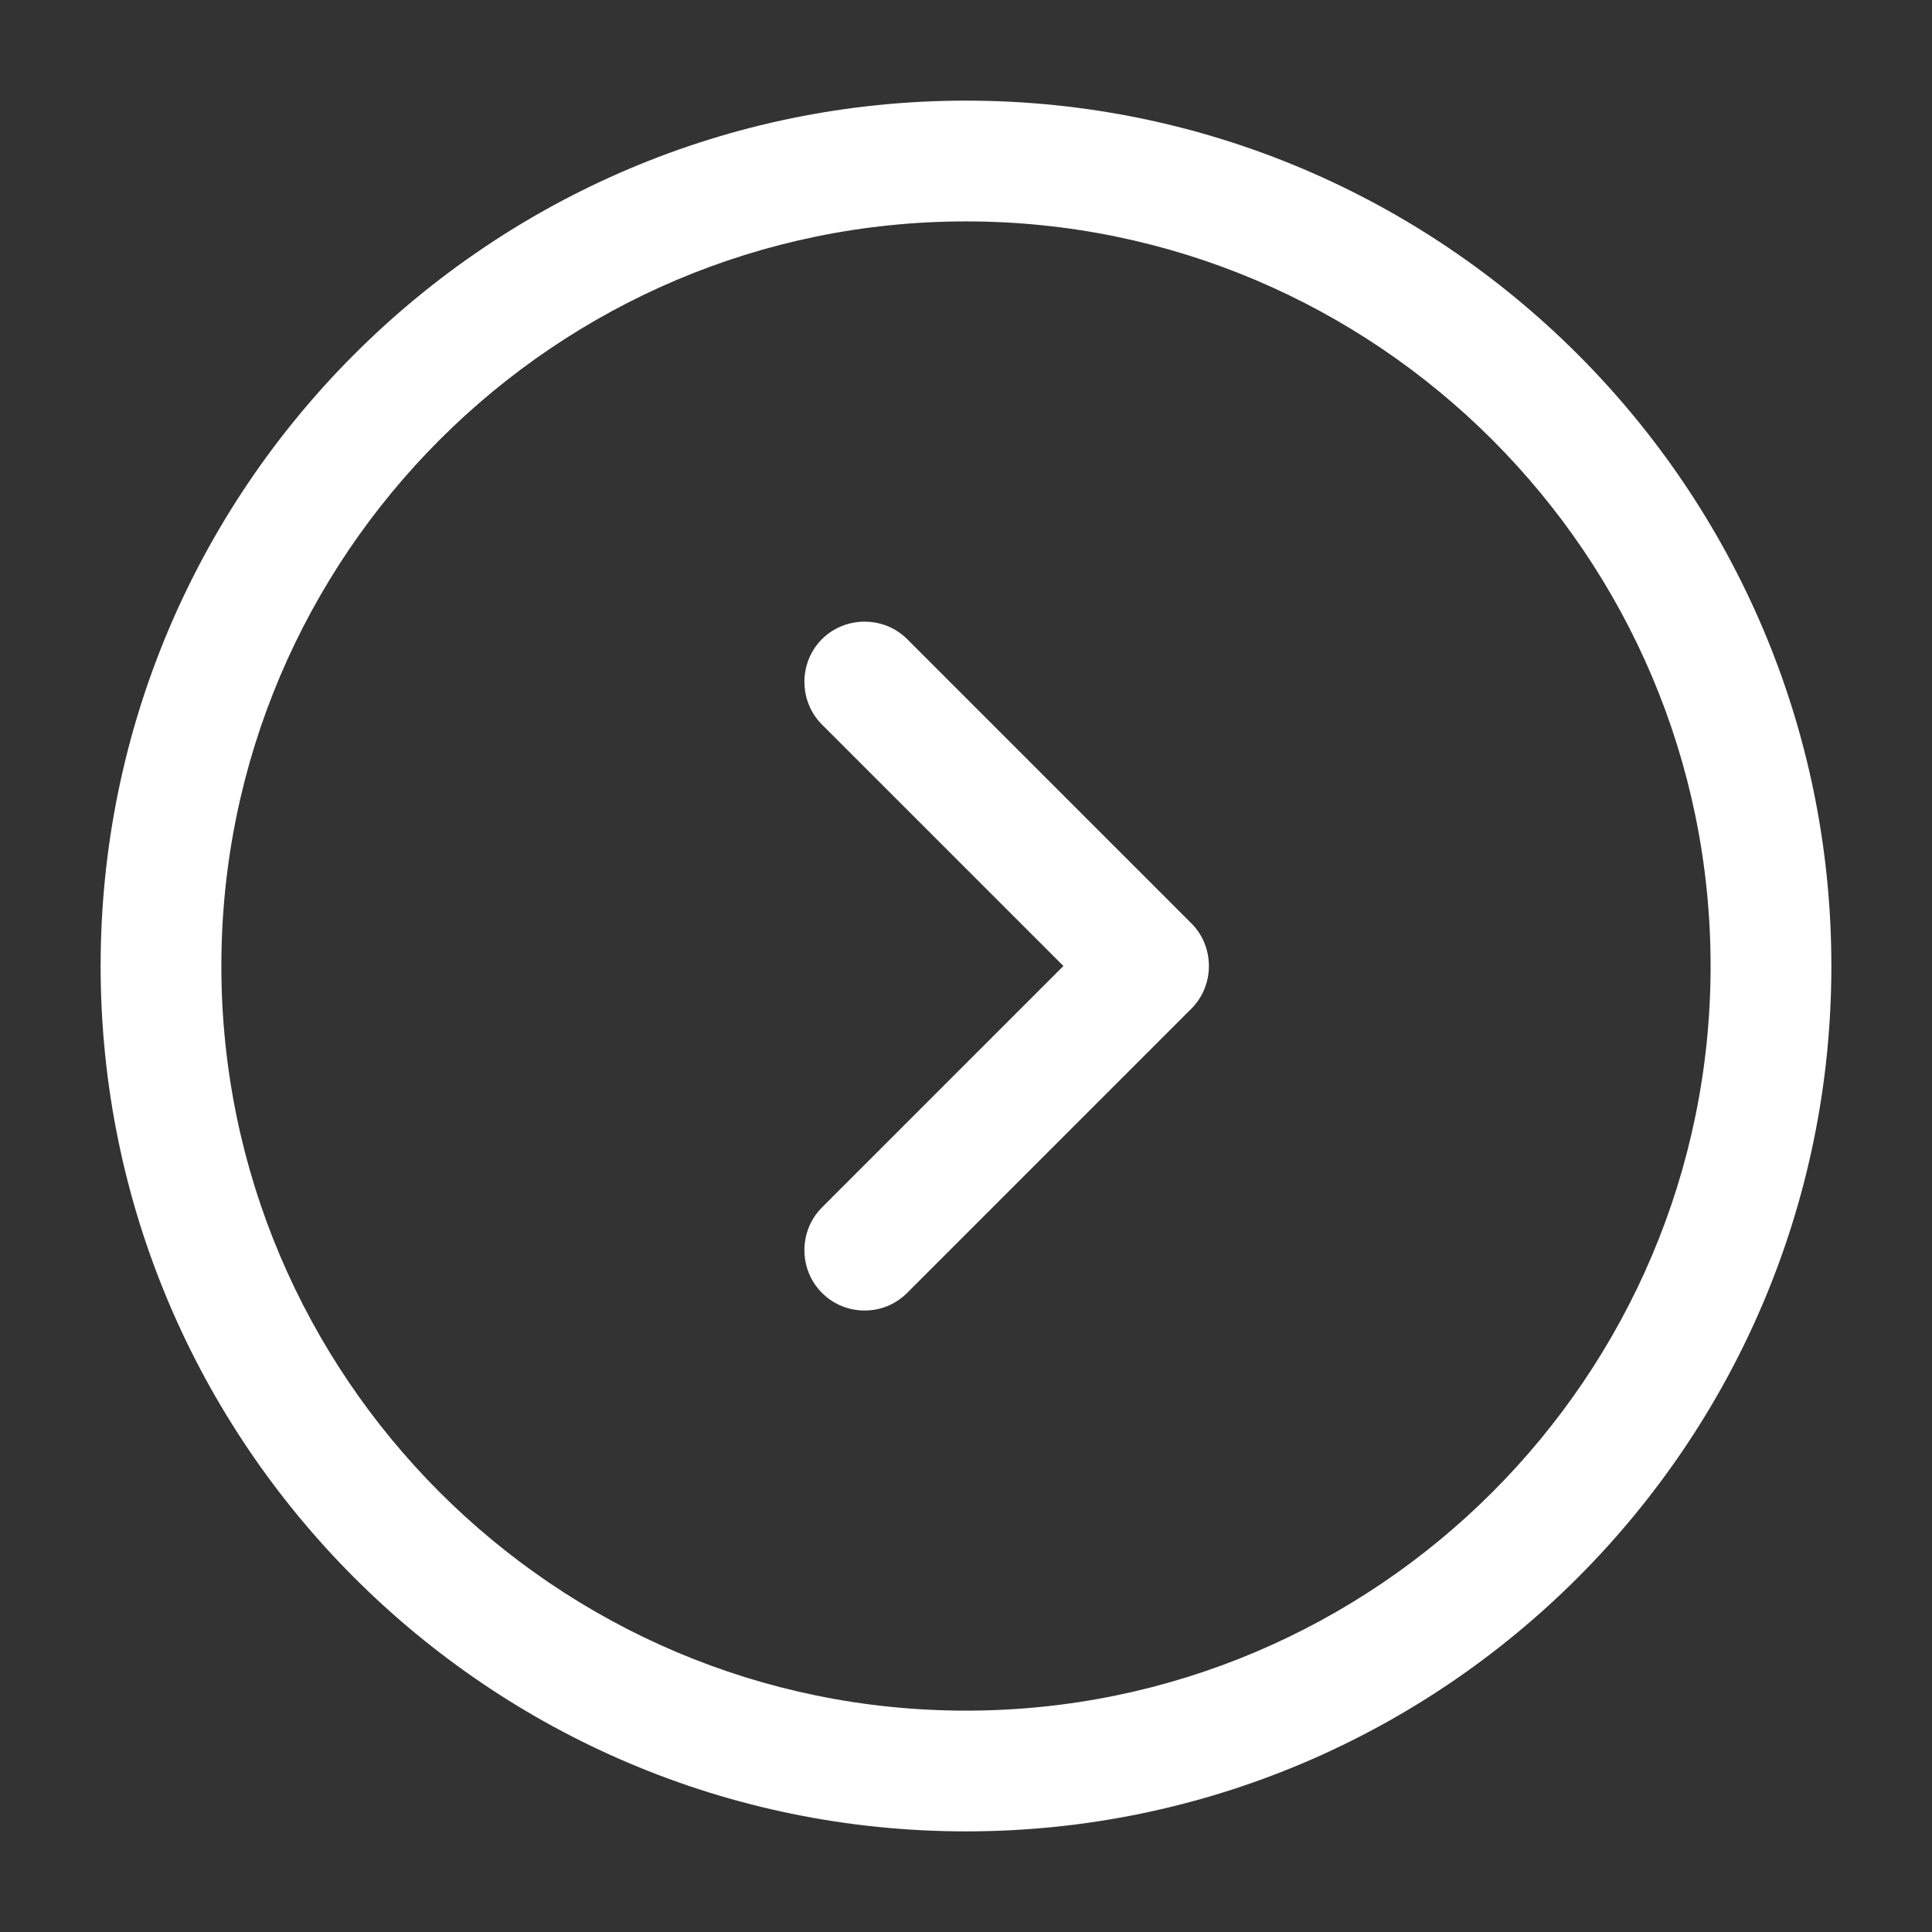
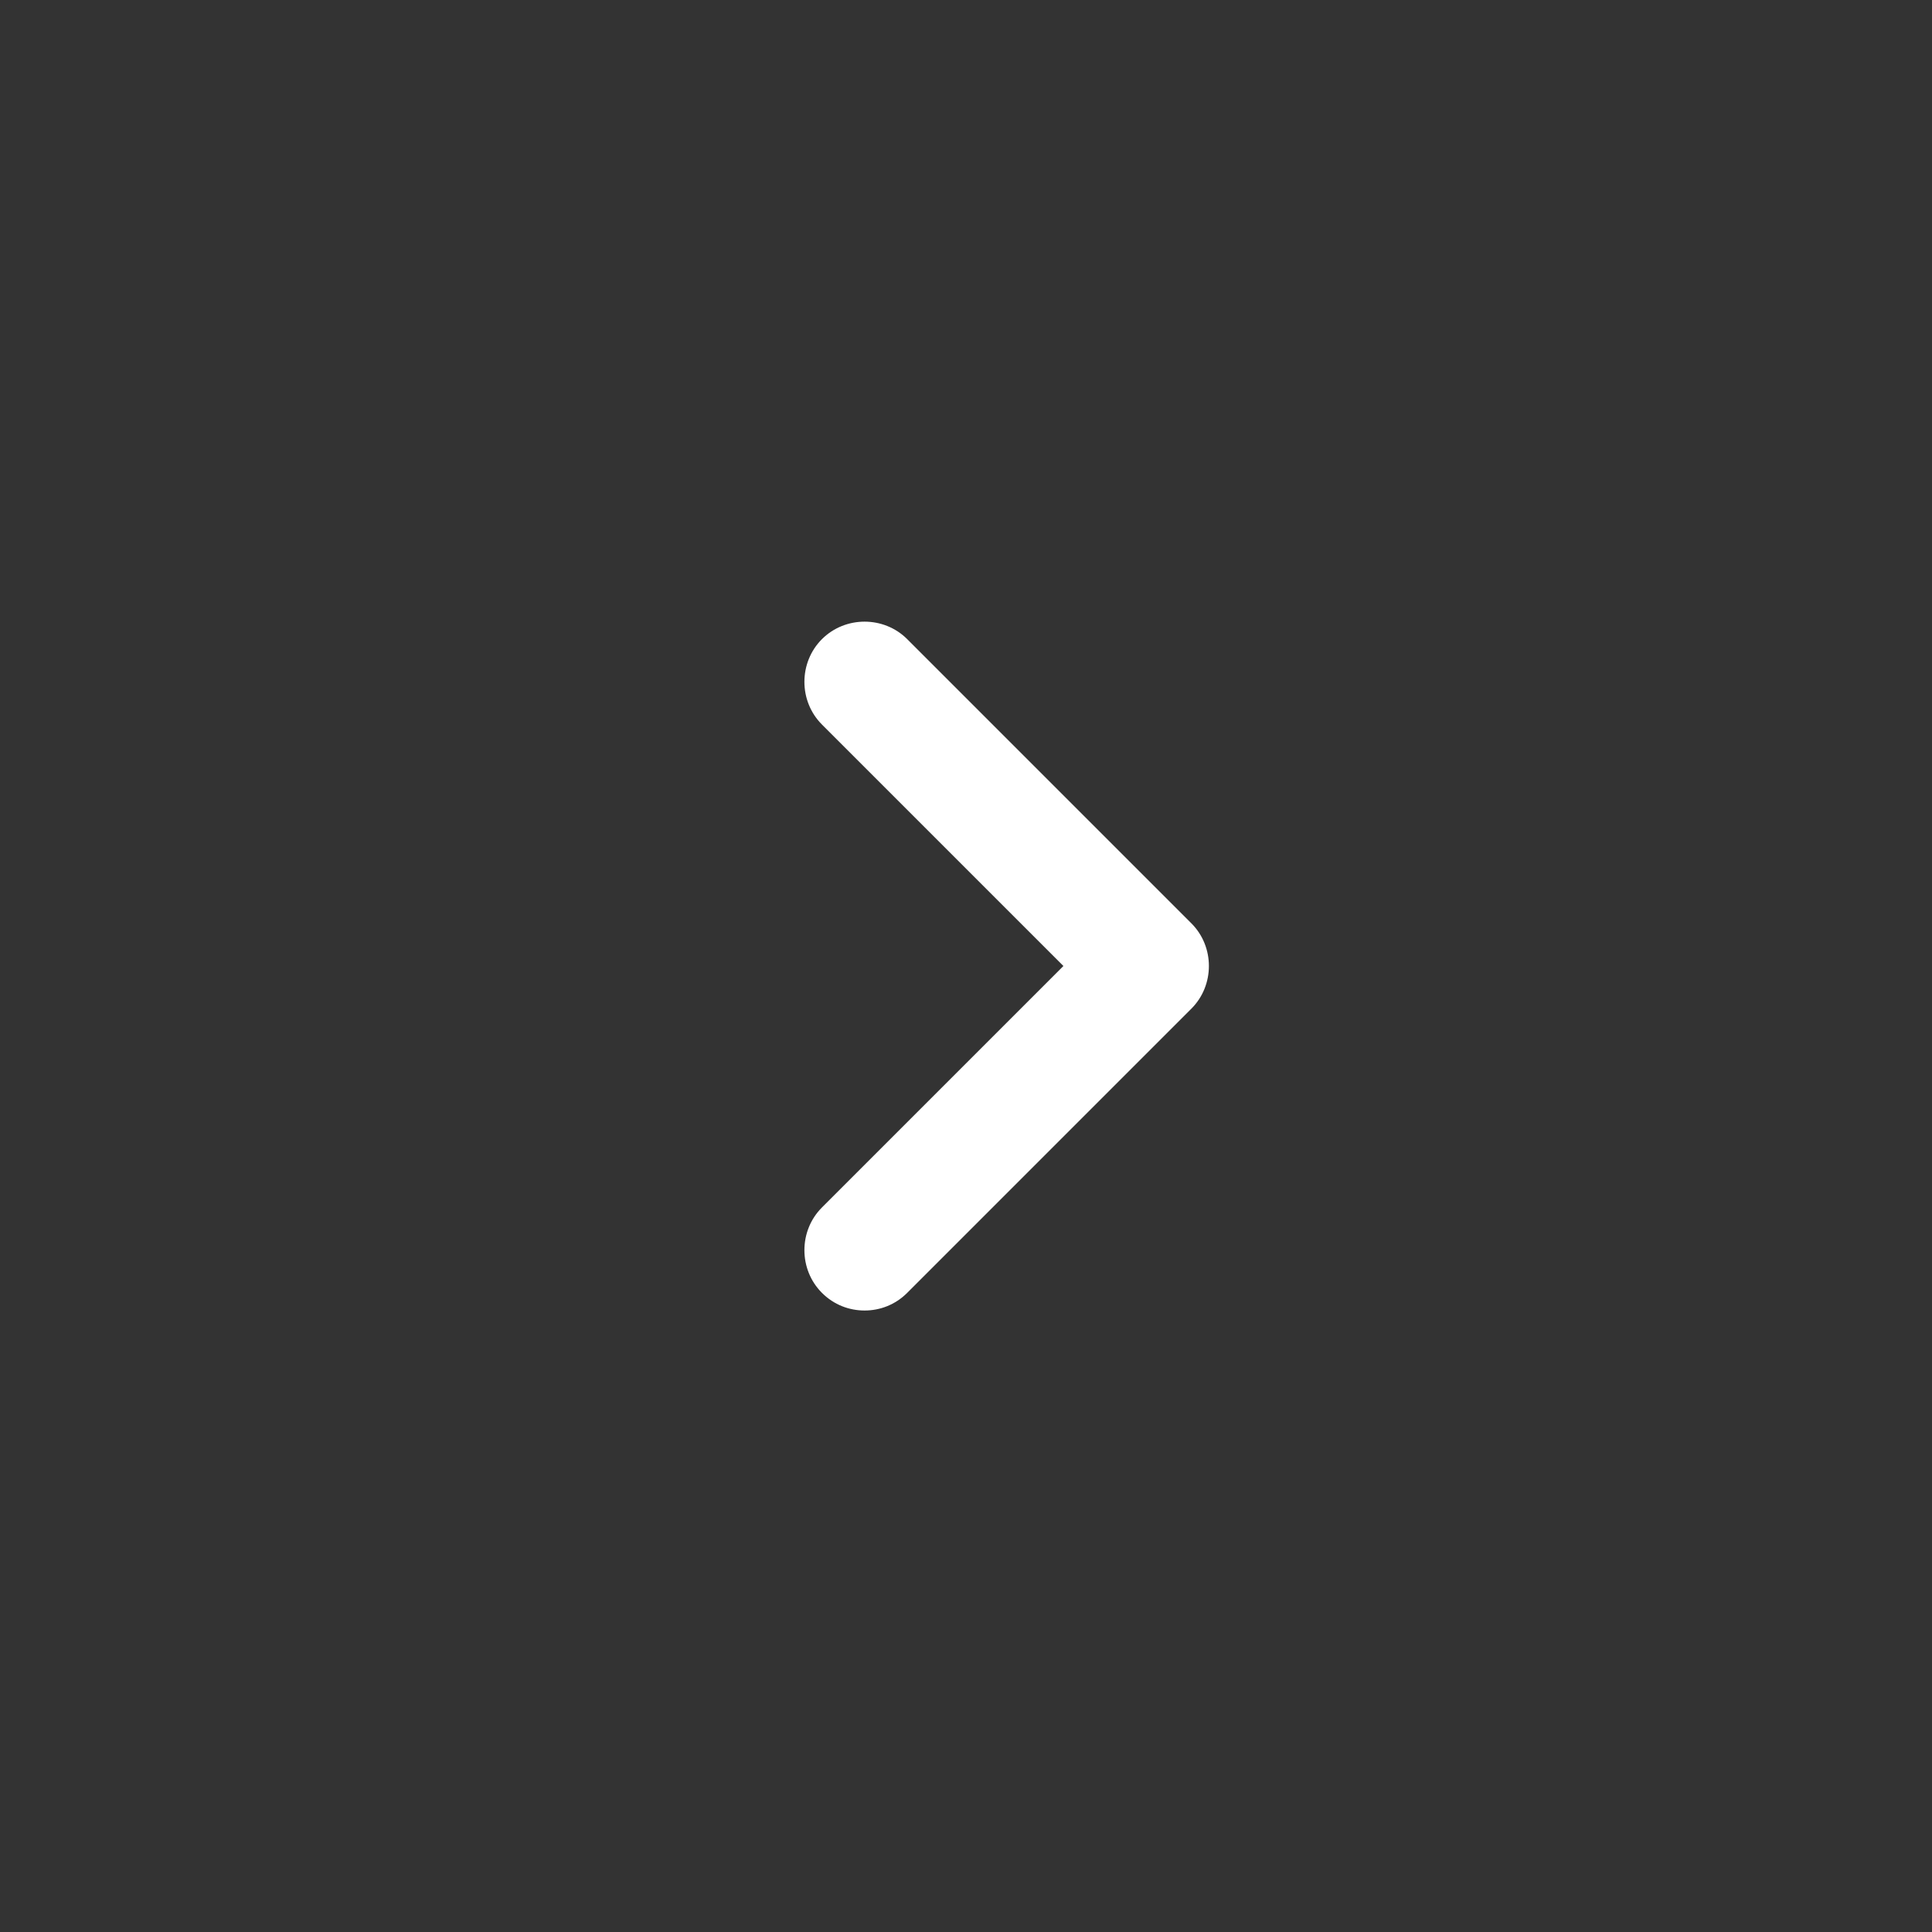
<svg xmlns="http://www.w3.org/2000/svg" width="47" height="47" viewBox="0 0 47 47" fill="none">
  <rect x="0" y="0" width="47" height="47" fill="#333333" stroke="none" />
-   <path d="M23.5 44.552C11.887 44.552 2.448 35.113 2.448 23.5C2.448 11.887 11.887 2.448 23.5 2.448C35.113 2.448 44.552 11.887 44.552 23.5C44.552 35.113 35.113 44.552 23.5 44.552ZM23.5 5.386C13.512 5.386 5.385 13.513 5.385 23.5C5.385 33.488 13.512 41.615 23.5 41.615C33.487 41.615 41.614 33.488 41.614 23.5C41.614 13.513 33.487 5.386 23.5 5.386Z" fill="#fff" />
  <path d="M21.033 31.881C20.66 31.881 20.288 31.744 19.995 31.451C19.427 30.883 19.427 29.943 19.995 29.375L25.87 23.5L19.995 17.625C19.427 17.057 19.427 16.117 19.995 15.549C20.563 14.981 21.503 14.981 22.07 15.549L28.983 22.462C29.551 23.03 29.551 23.97 28.983 24.538L22.07 31.451C21.777 31.744 21.405 31.881 21.033 31.881Z" fill="#fff" />
</svg>